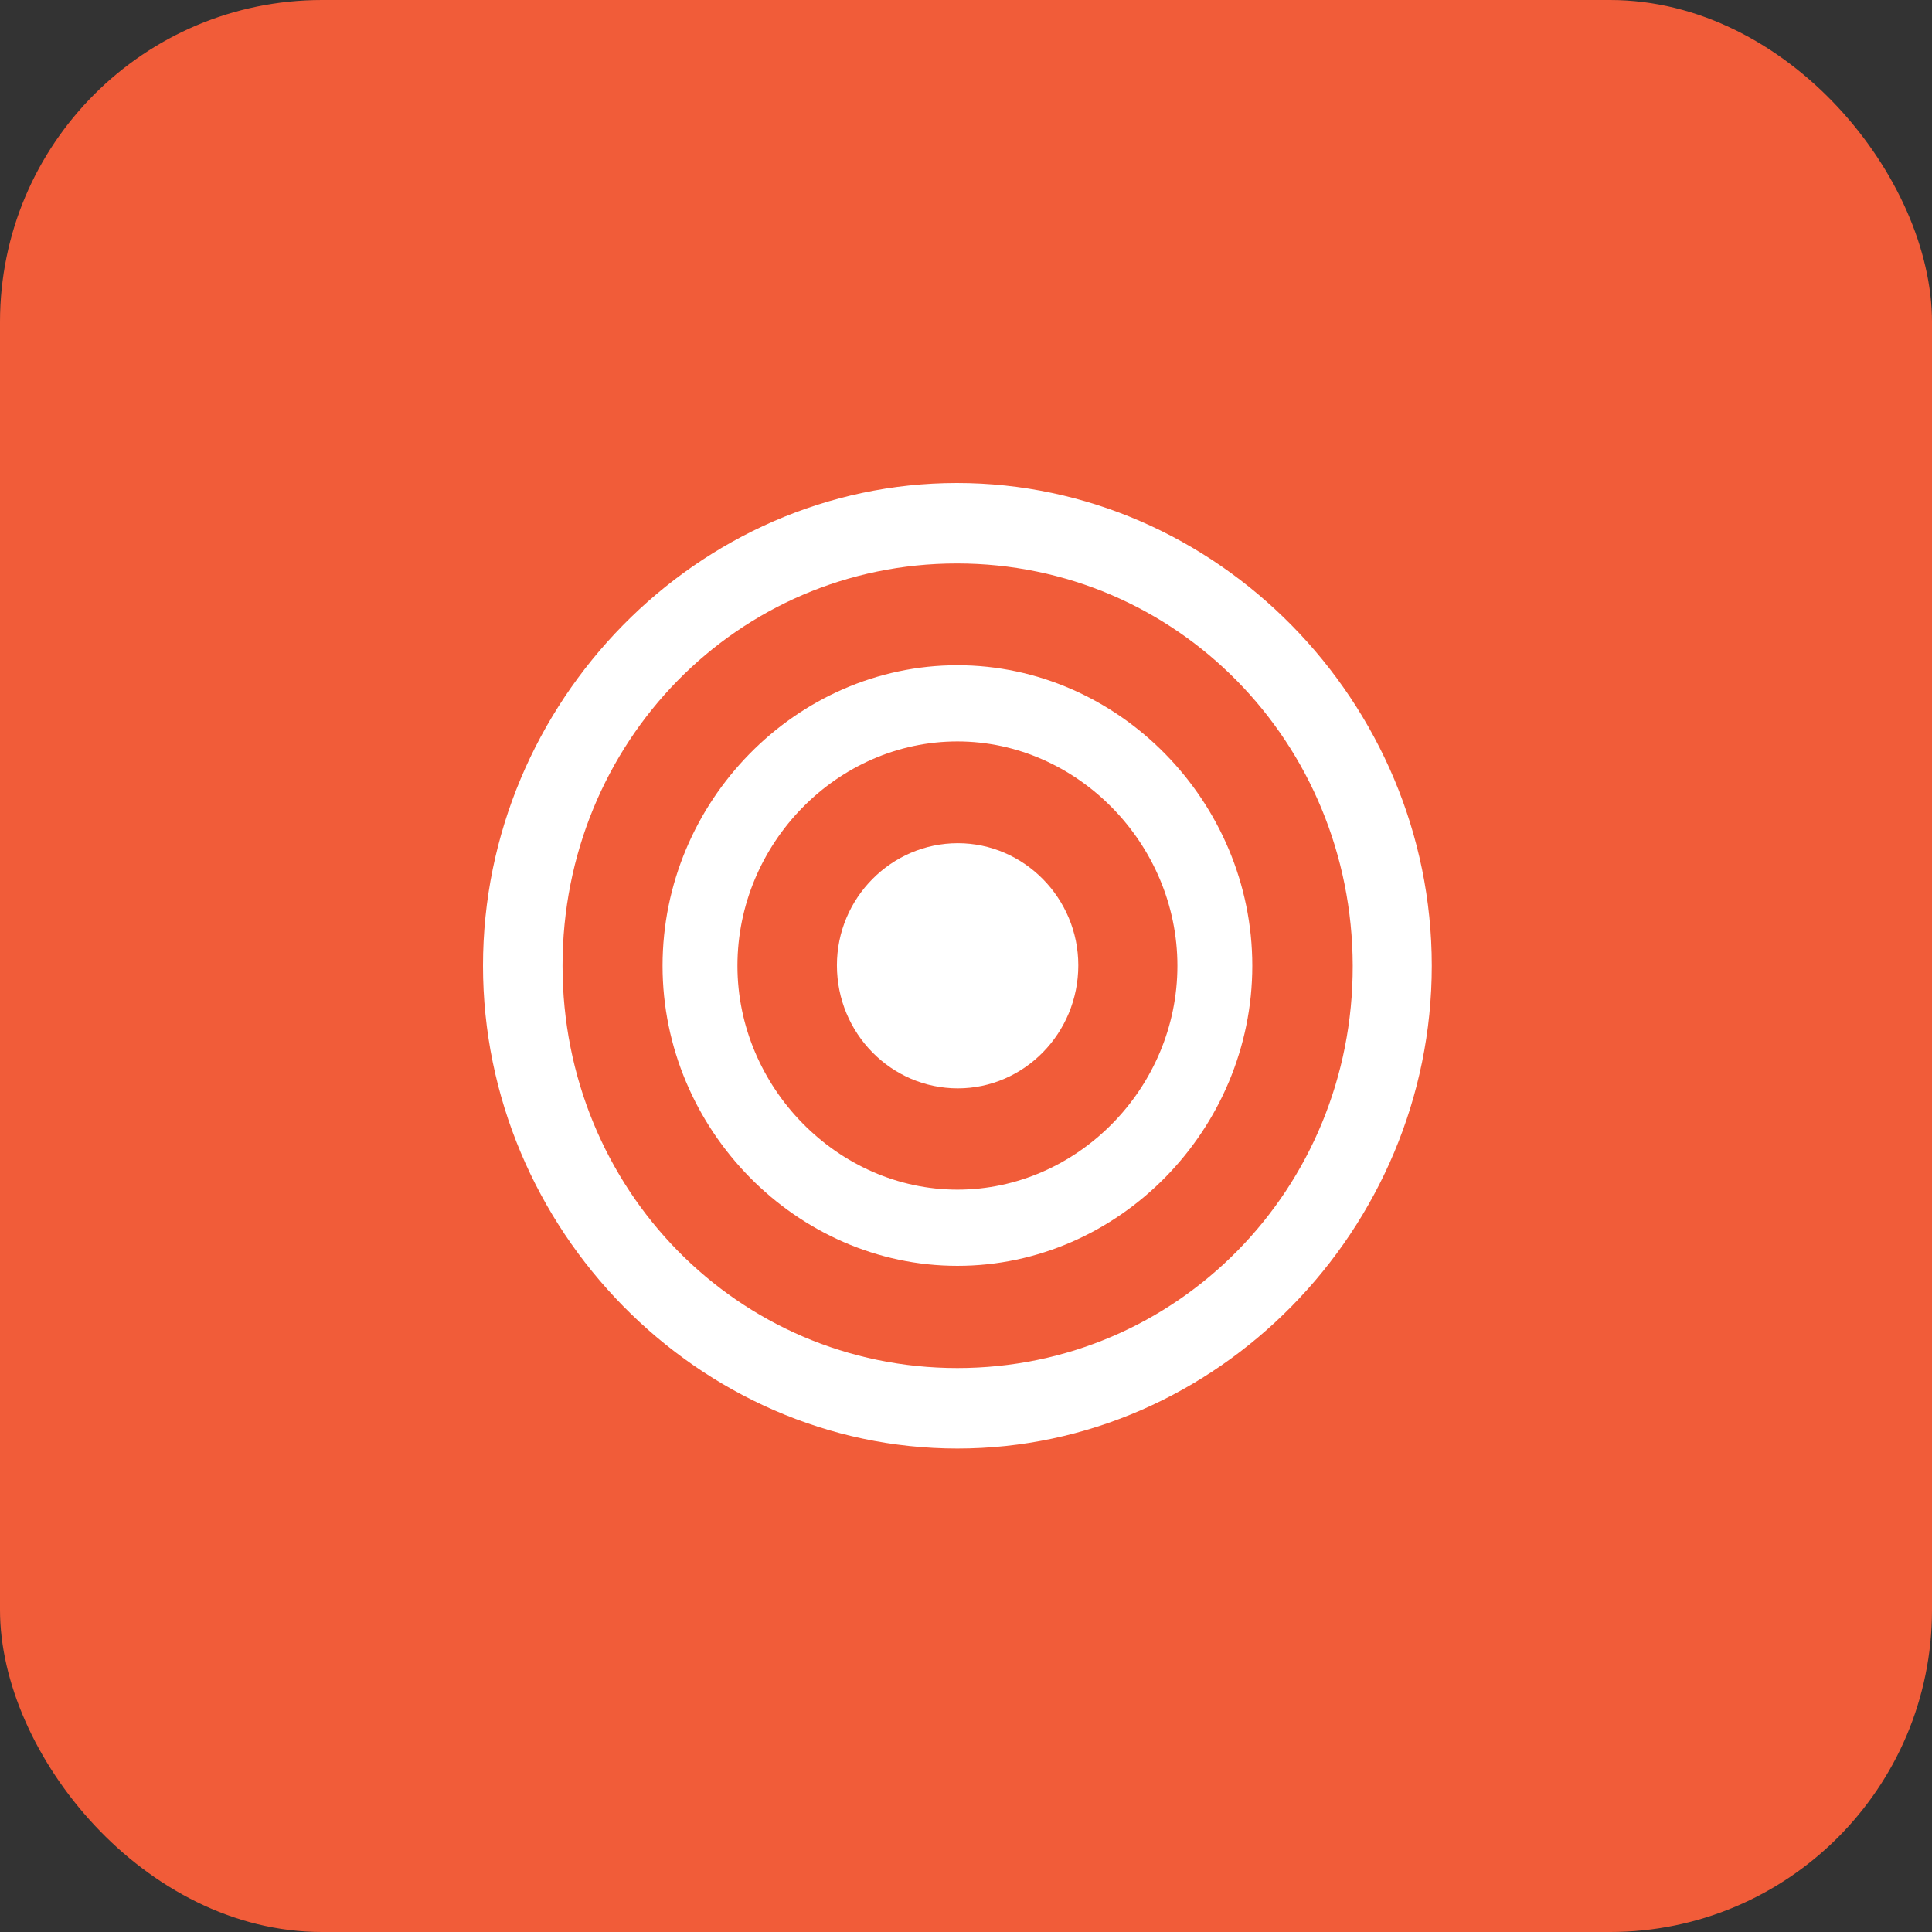
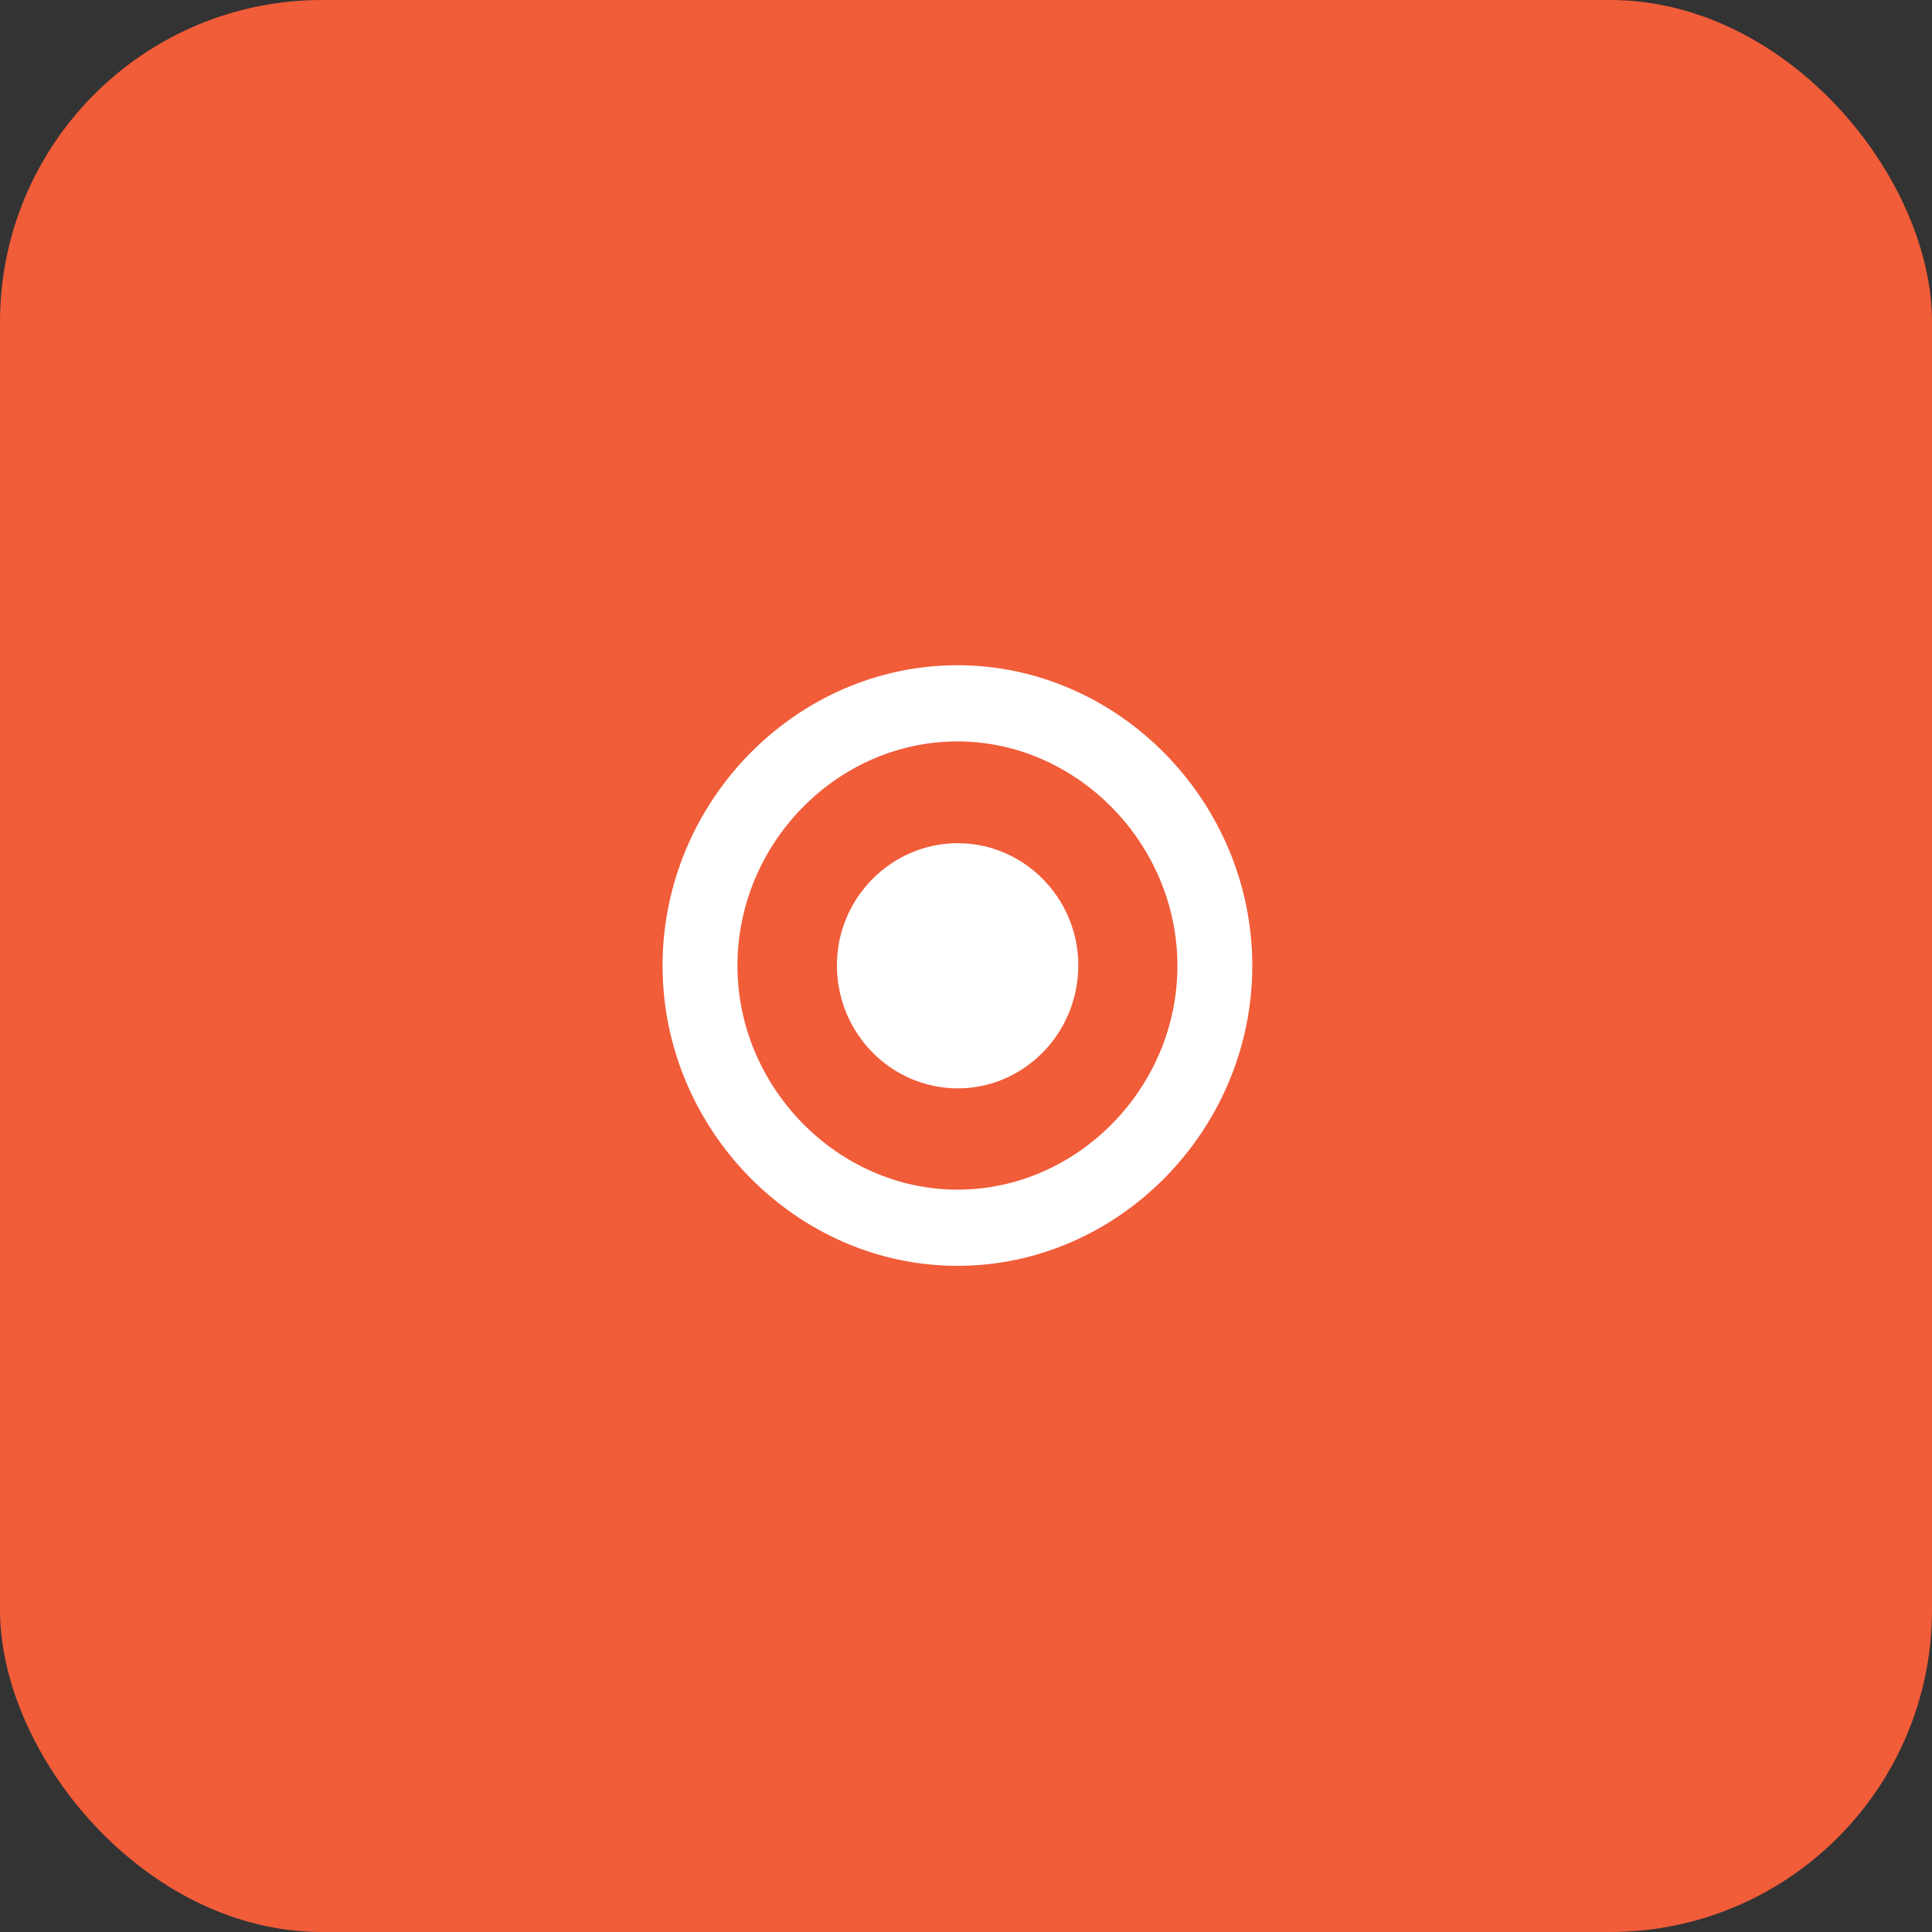
<svg xmlns="http://www.w3.org/2000/svg" width="96" height="96" viewBox="0 0 96 96" fill="none">
  <rect x="0" y="0" width="96" height="96" fill="#333333" stroke="none" />
  <rect width="96" height="96" rx="16" fill="#F15C39" />
  <g clip-path="url(#clip0_3673_493)">
-     <path d="M47.572 71.977C60.468 71.977 71.145 61.088 71.145 47.988C71.145 34.865 60.445 24 47.549 24C34.677 24 24 34.865 24 47.988C24 61.088 34.7 71.977 47.572 71.977ZM47.572 67.978C36.664 67.978 27.952 59.089 27.952 47.988C27.952 36.888 36.641 27.998 47.549 27.998C58.457 27.998 67.193 36.888 67.216 47.988C67.239 59.089 58.48 67.978 47.572 67.978Z" fill="white" />
    <path d="M47.574 62.899C55.593 62.899 62.226 56.126 62.226 47.989C62.226 39.828 55.57 33.055 47.574 33.055C39.554 33.055 32.922 39.828 32.922 47.989C32.922 56.126 39.578 62.899 47.574 62.899ZM47.574 59.113C41.634 59.113 36.643 54.033 36.643 47.989C36.643 41.897 41.611 36.841 47.574 36.841C53.513 36.841 58.505 41.921 58.505 47.989C58.505 54.056 53.536 59.113 47.574 59.113Z" fill="white" />
    <path d="M47.595 54.08C50.876 54.08 53.58 51.352 53.58 47.965C53.58 44.626 50.876 41.898 47.595 41.898C44.29 41.898 41.586 44.626 41.586 47.965C41.586 51.352 44.29 54.08 47.595 54.08Z" fill="white" />
  </g>
  <defs>
    <clipPath id="clip0_3673_493">
      <rect width="48" height="48" fill="white" transform="translate(24 24)" />
    </clipPath>
  </defs>
</svg>